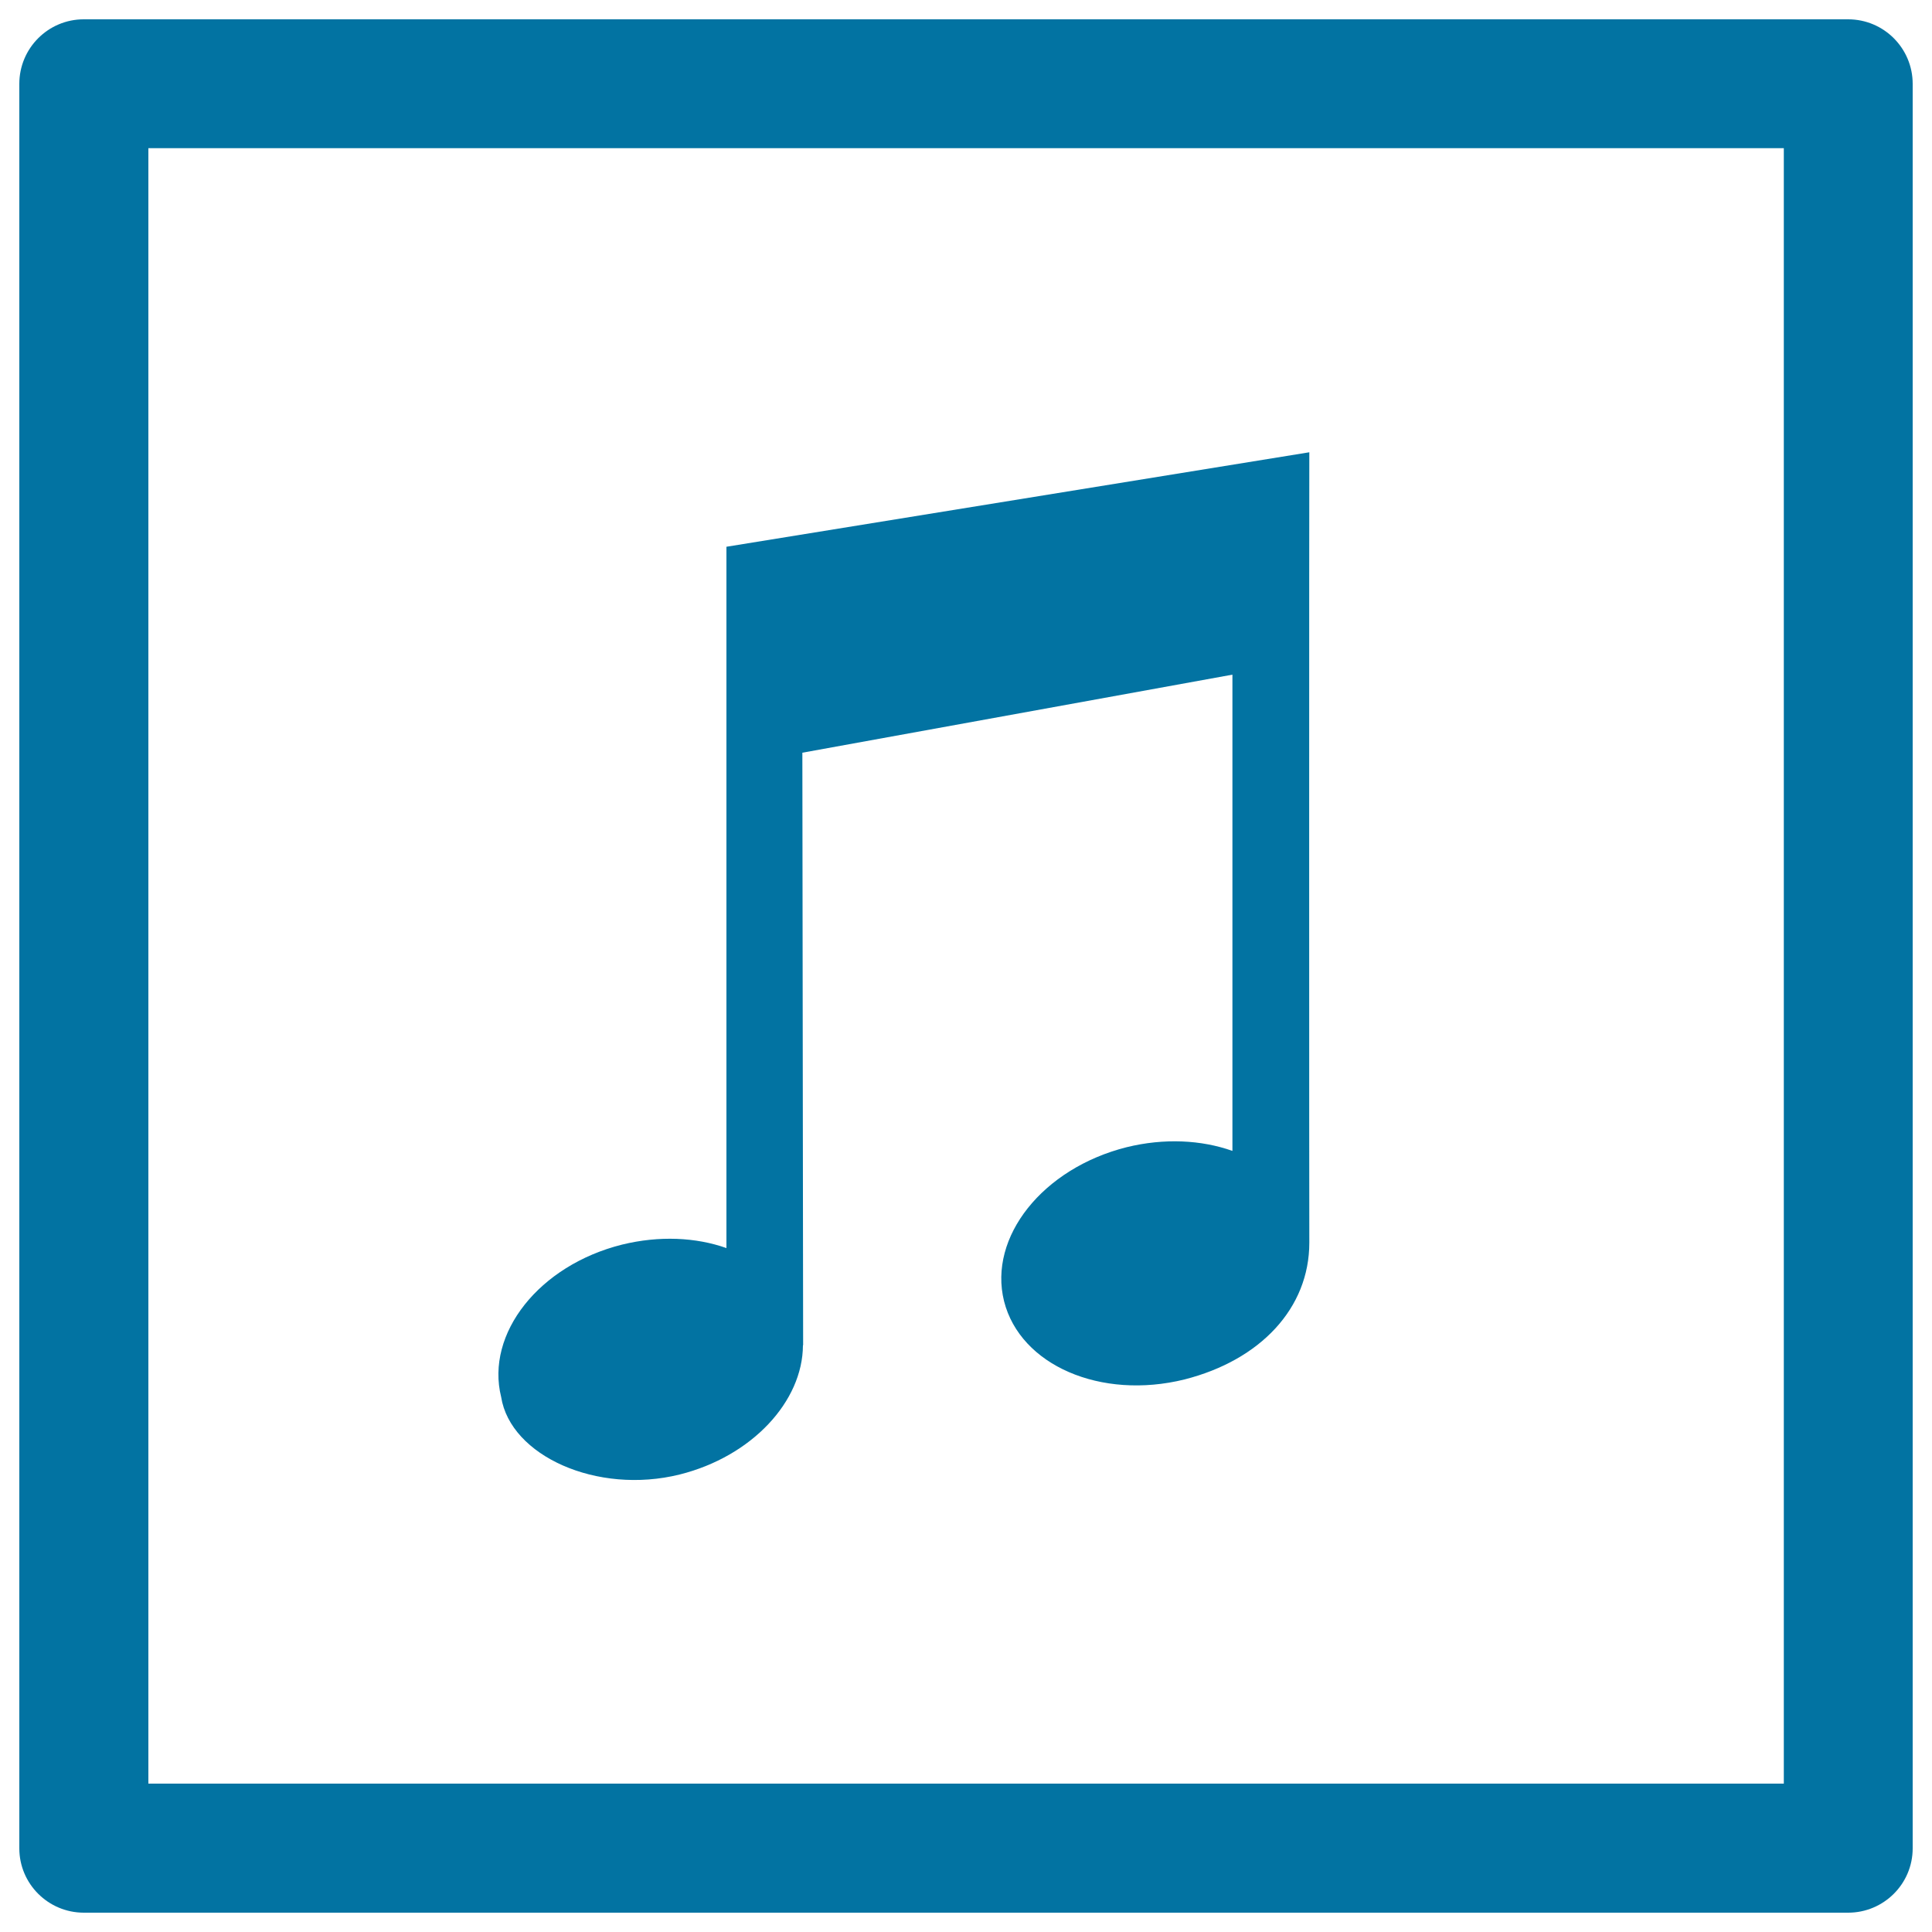
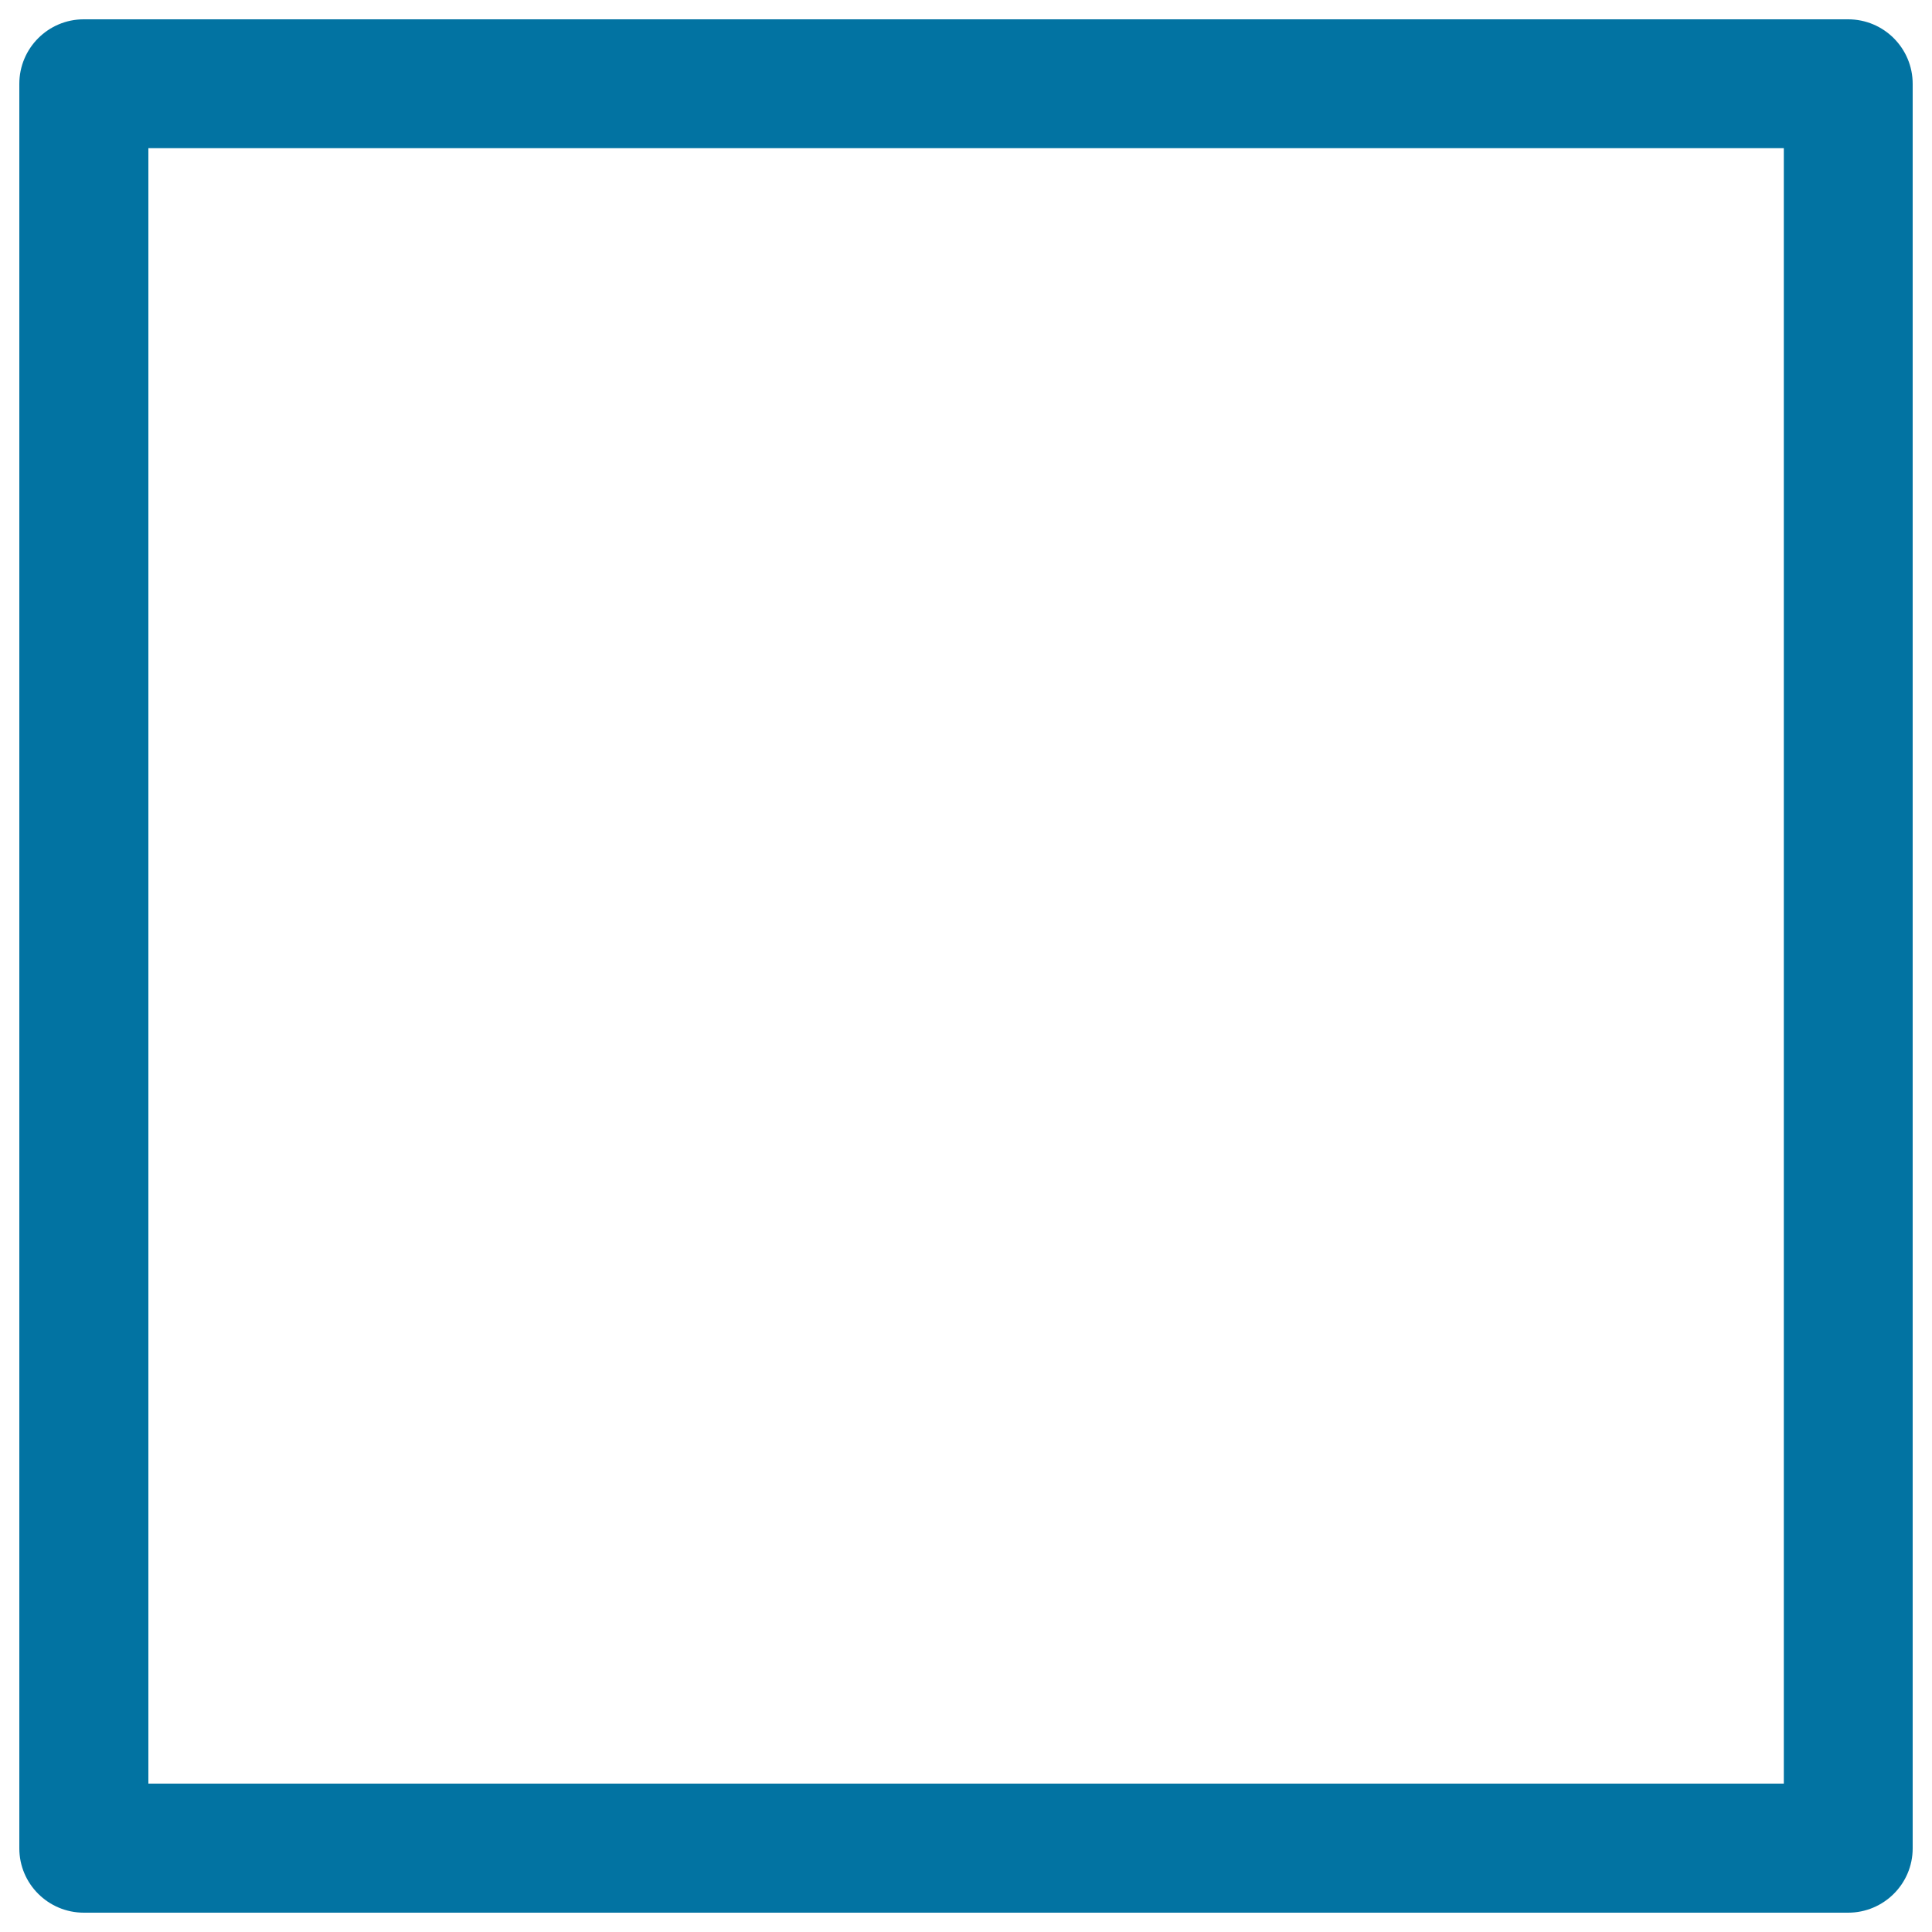
<svg xmlns="http://www.w3.org/2000/svg" viewBox="0 0 1000 1000" style="fill:#0273a2">
  <title>Musical Note SVG icon</title>
  <g>
    <g>
      <g>
        <g>
          <path d="M956.6,990H43.4C25,990,10,975.1,10,956.7V43.4C10,24.9,25,10,43.3,10h913.3c18.5,0,33.4,15,33.4,33.4v913.3C990,975.1,975,990,956.6,990z M76.8,923.2h846.5V76.7H76.8V923.2z" />
        </g>
      </g>
      <g id="_x3C_Group_x3E__19_">
        <g>
-           <path d="M677.7,234.1l-301.7,48.9v363c-15.8-5.6-34.8-6.5-54-1.8c-42.9,10.7-70.8,46-62.6,78.9c4.8,30.4,49.6,50.7,92.4,40.1c37.5-9.4,63.7-37.9,63.8-66.9h0.1l-0.4-306.7l222.6-40.4v246.5c-16.1-5.7-35.3-6.7-54.8-1.9c-43.3,10.9-71.7,46.4-63.4,79.7c8.4,33.2,50.1,51.2,93.4,40.5c39.3-10,64.6-36.9,64.6-70.8C677.6,643.1,677.6,234.1,677.7,234.1z" />
-         </g>
+           </g>
      </g>
    </g>
  </g>
</svg>